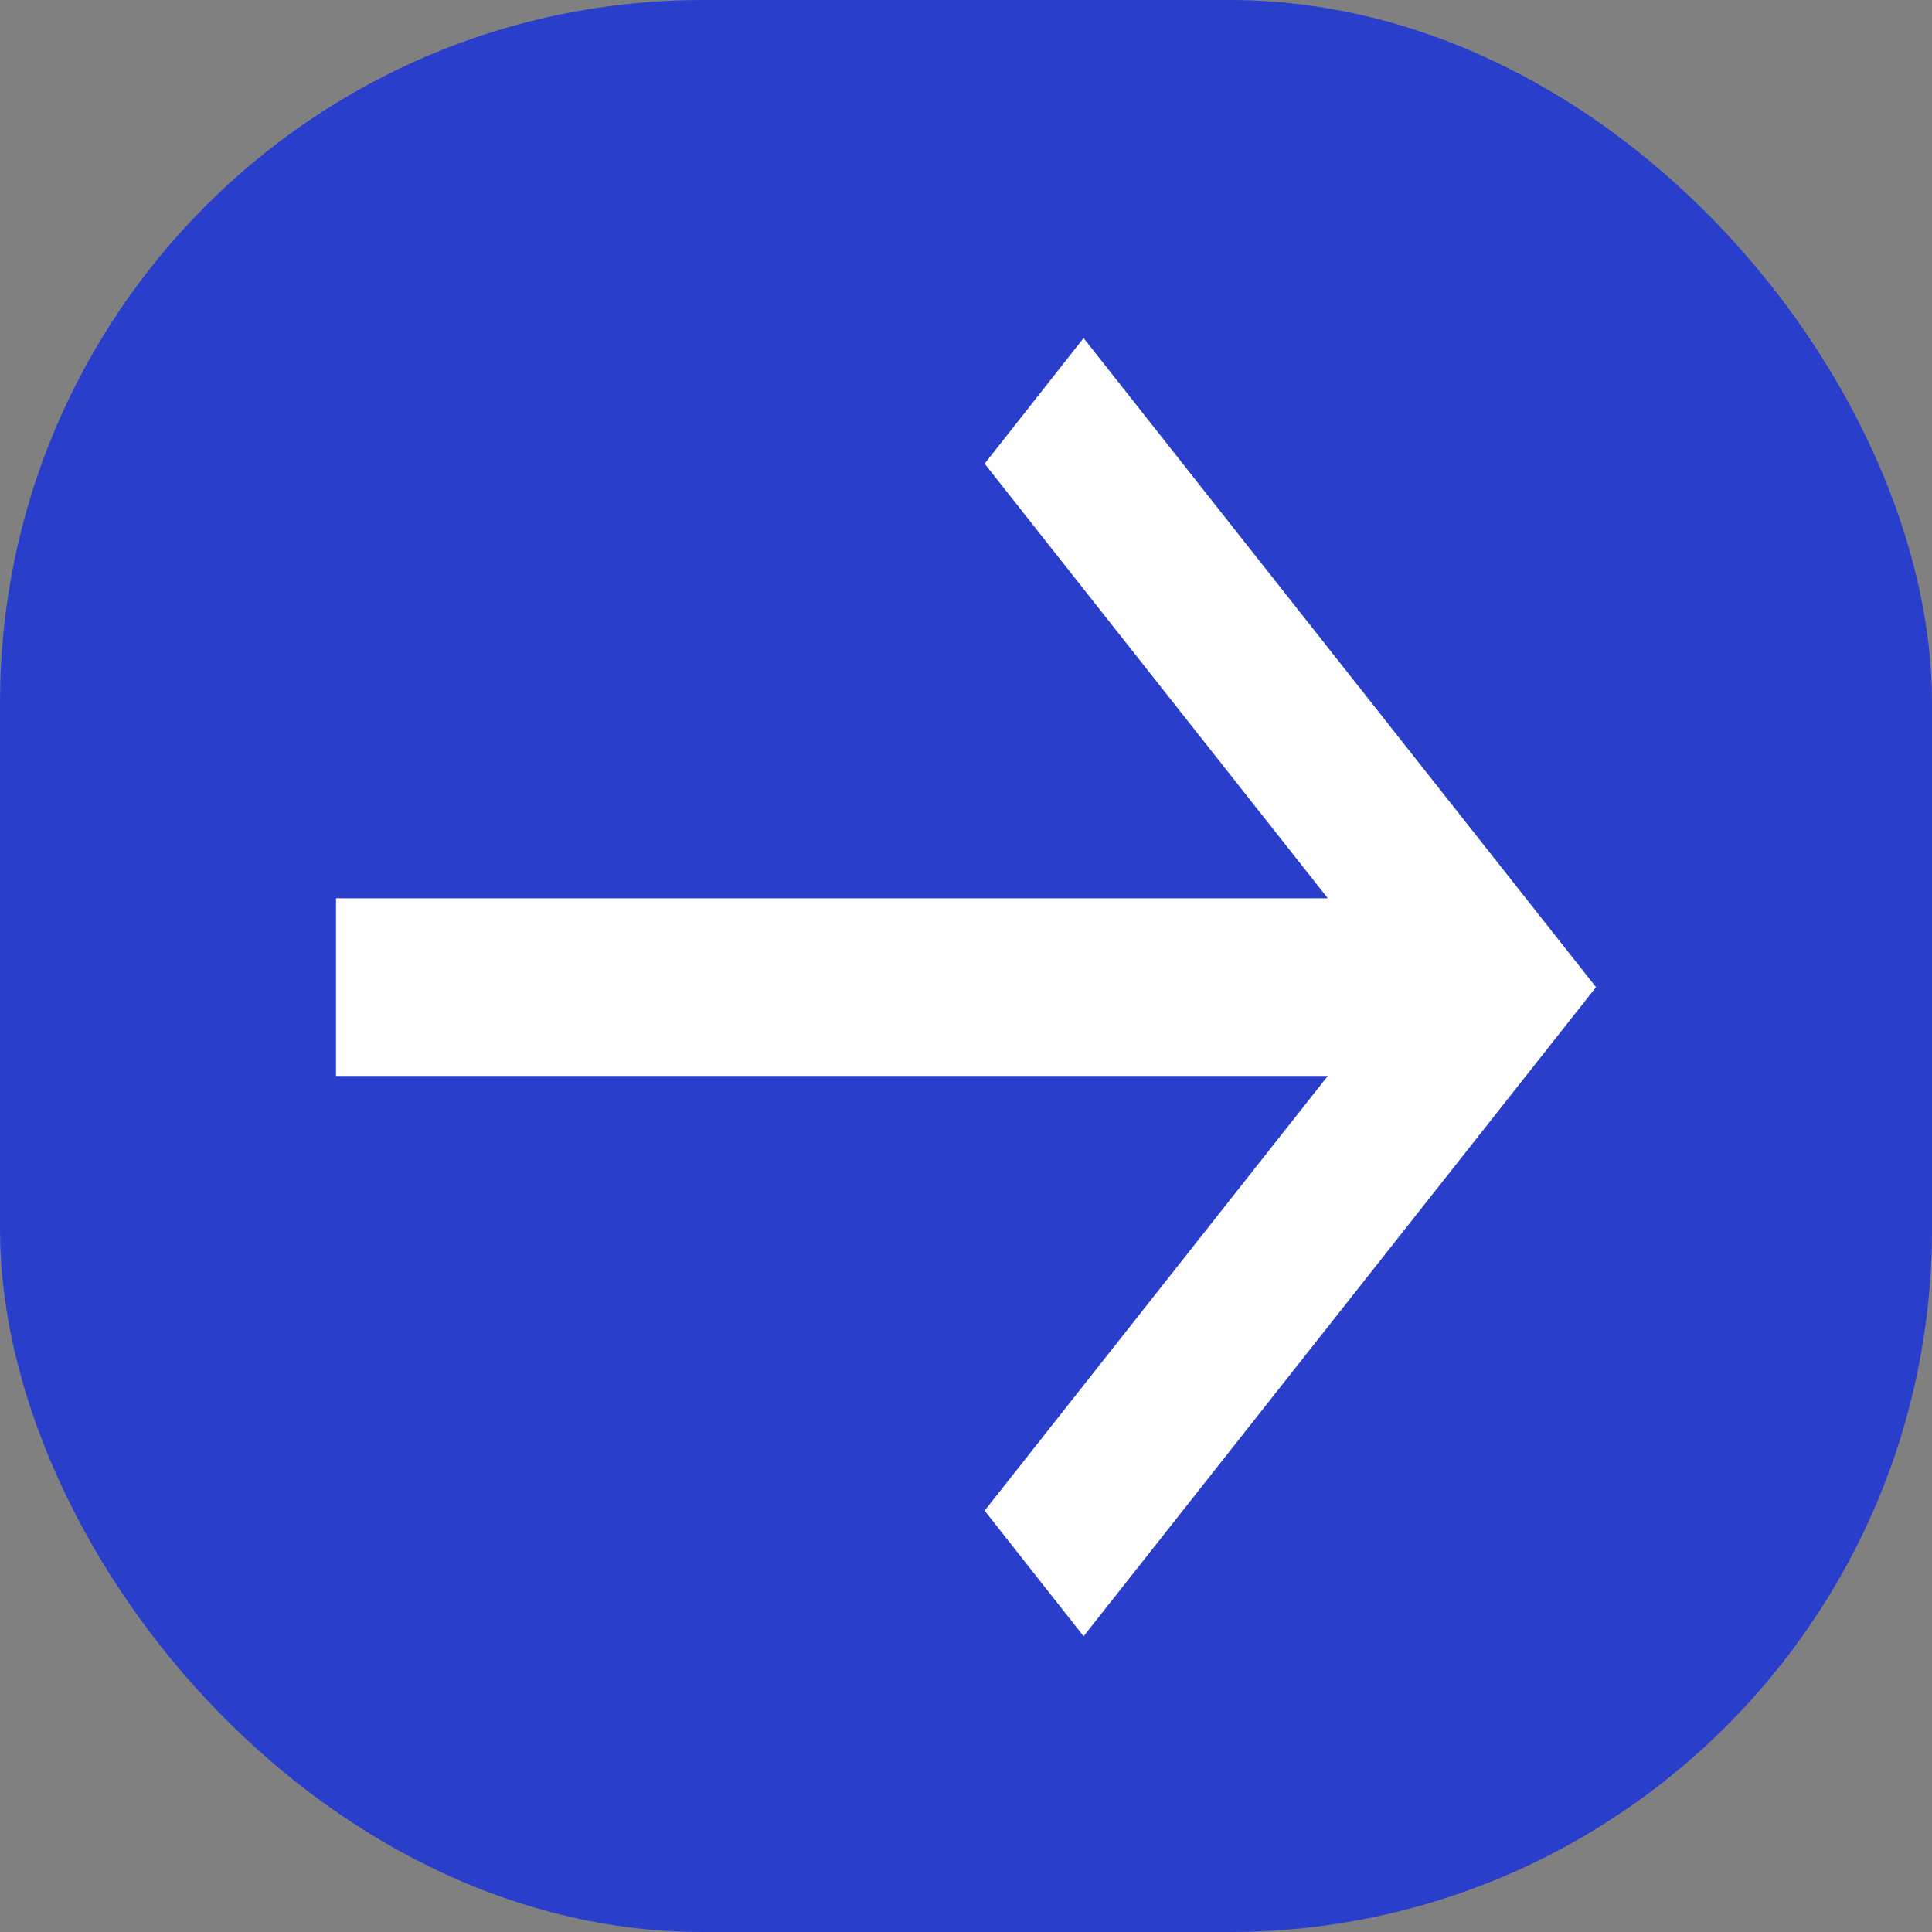
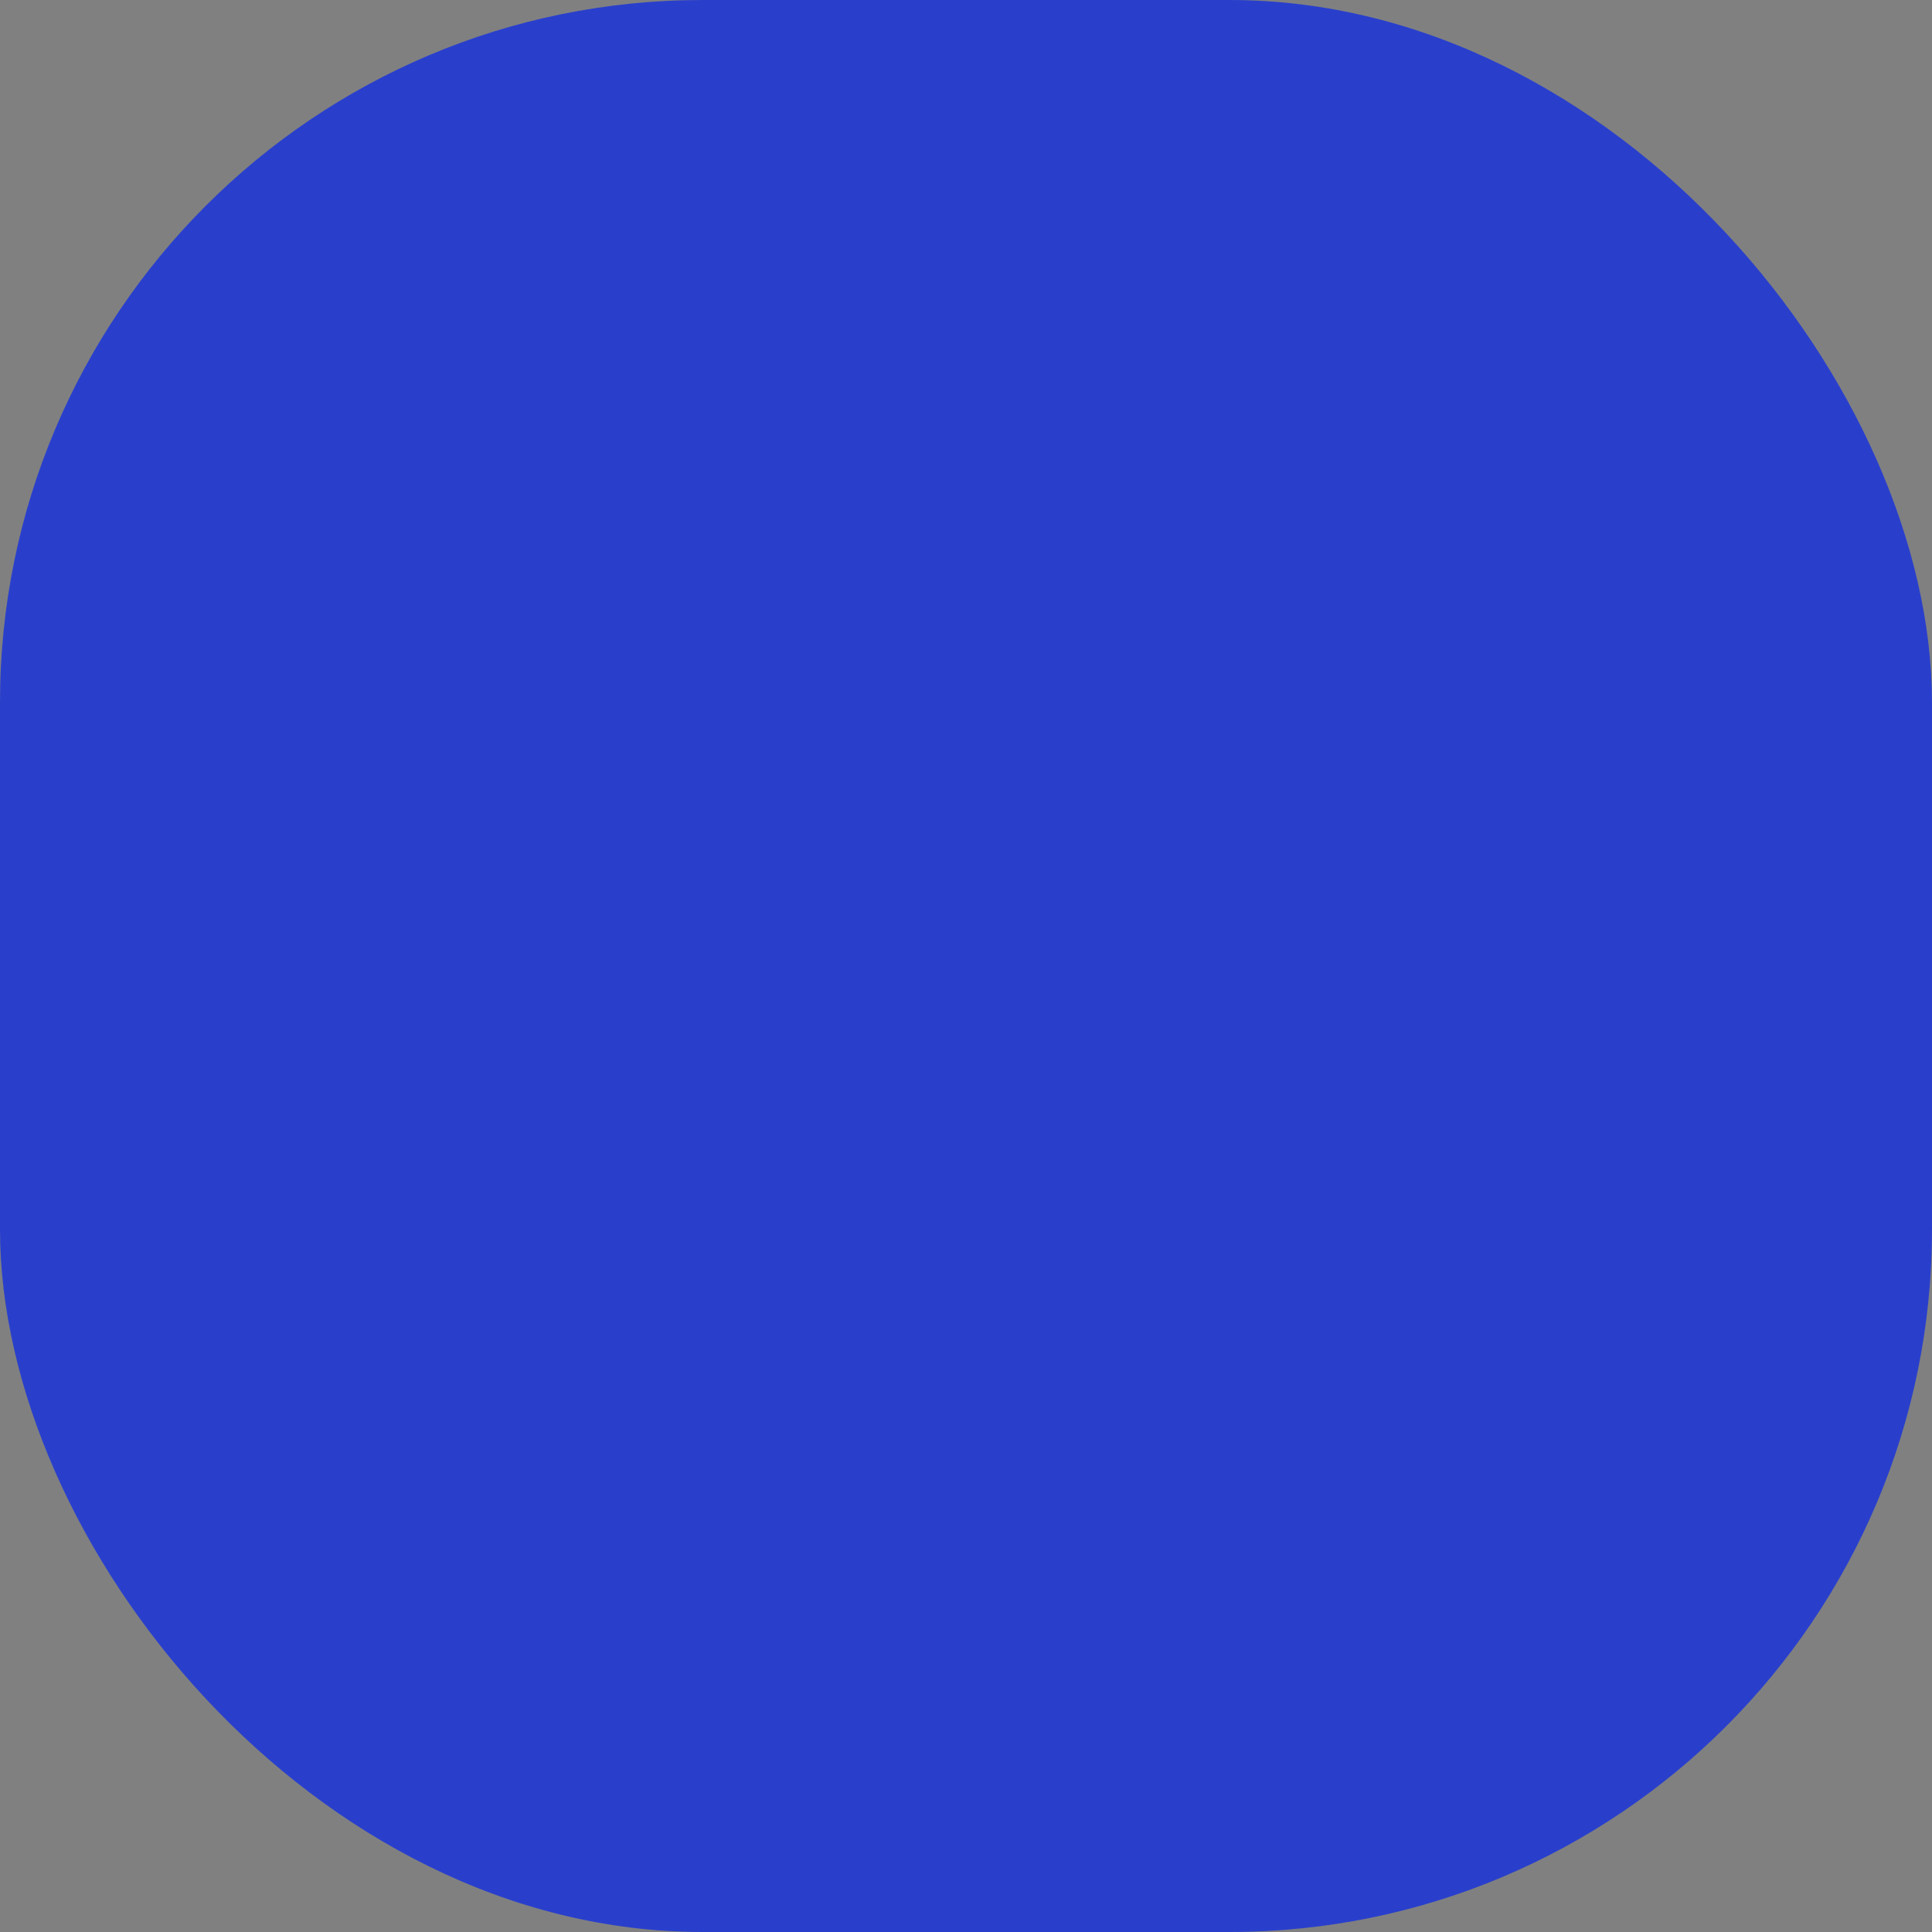
<svg xmlns="http://www.w3.org/2000/svg" width="22" height="22" viewBox="0 0 22 22" fill="none">
  <rect x="0" y="0" width="22" height="22" fill="#808080" stroke="none" />
  <rect width="22" height="22" rx="8" fill="#293FCC" />
-   <path d="M12.339 18.632L18.174 11.241L12.339 3.85L11.212 5.28L15.12 10.229H5.421H5.366H3.826V12.252H5.366H5.421H15.12L11.212 17.202L12.339 18.632Z" fill="white" />
</svg>